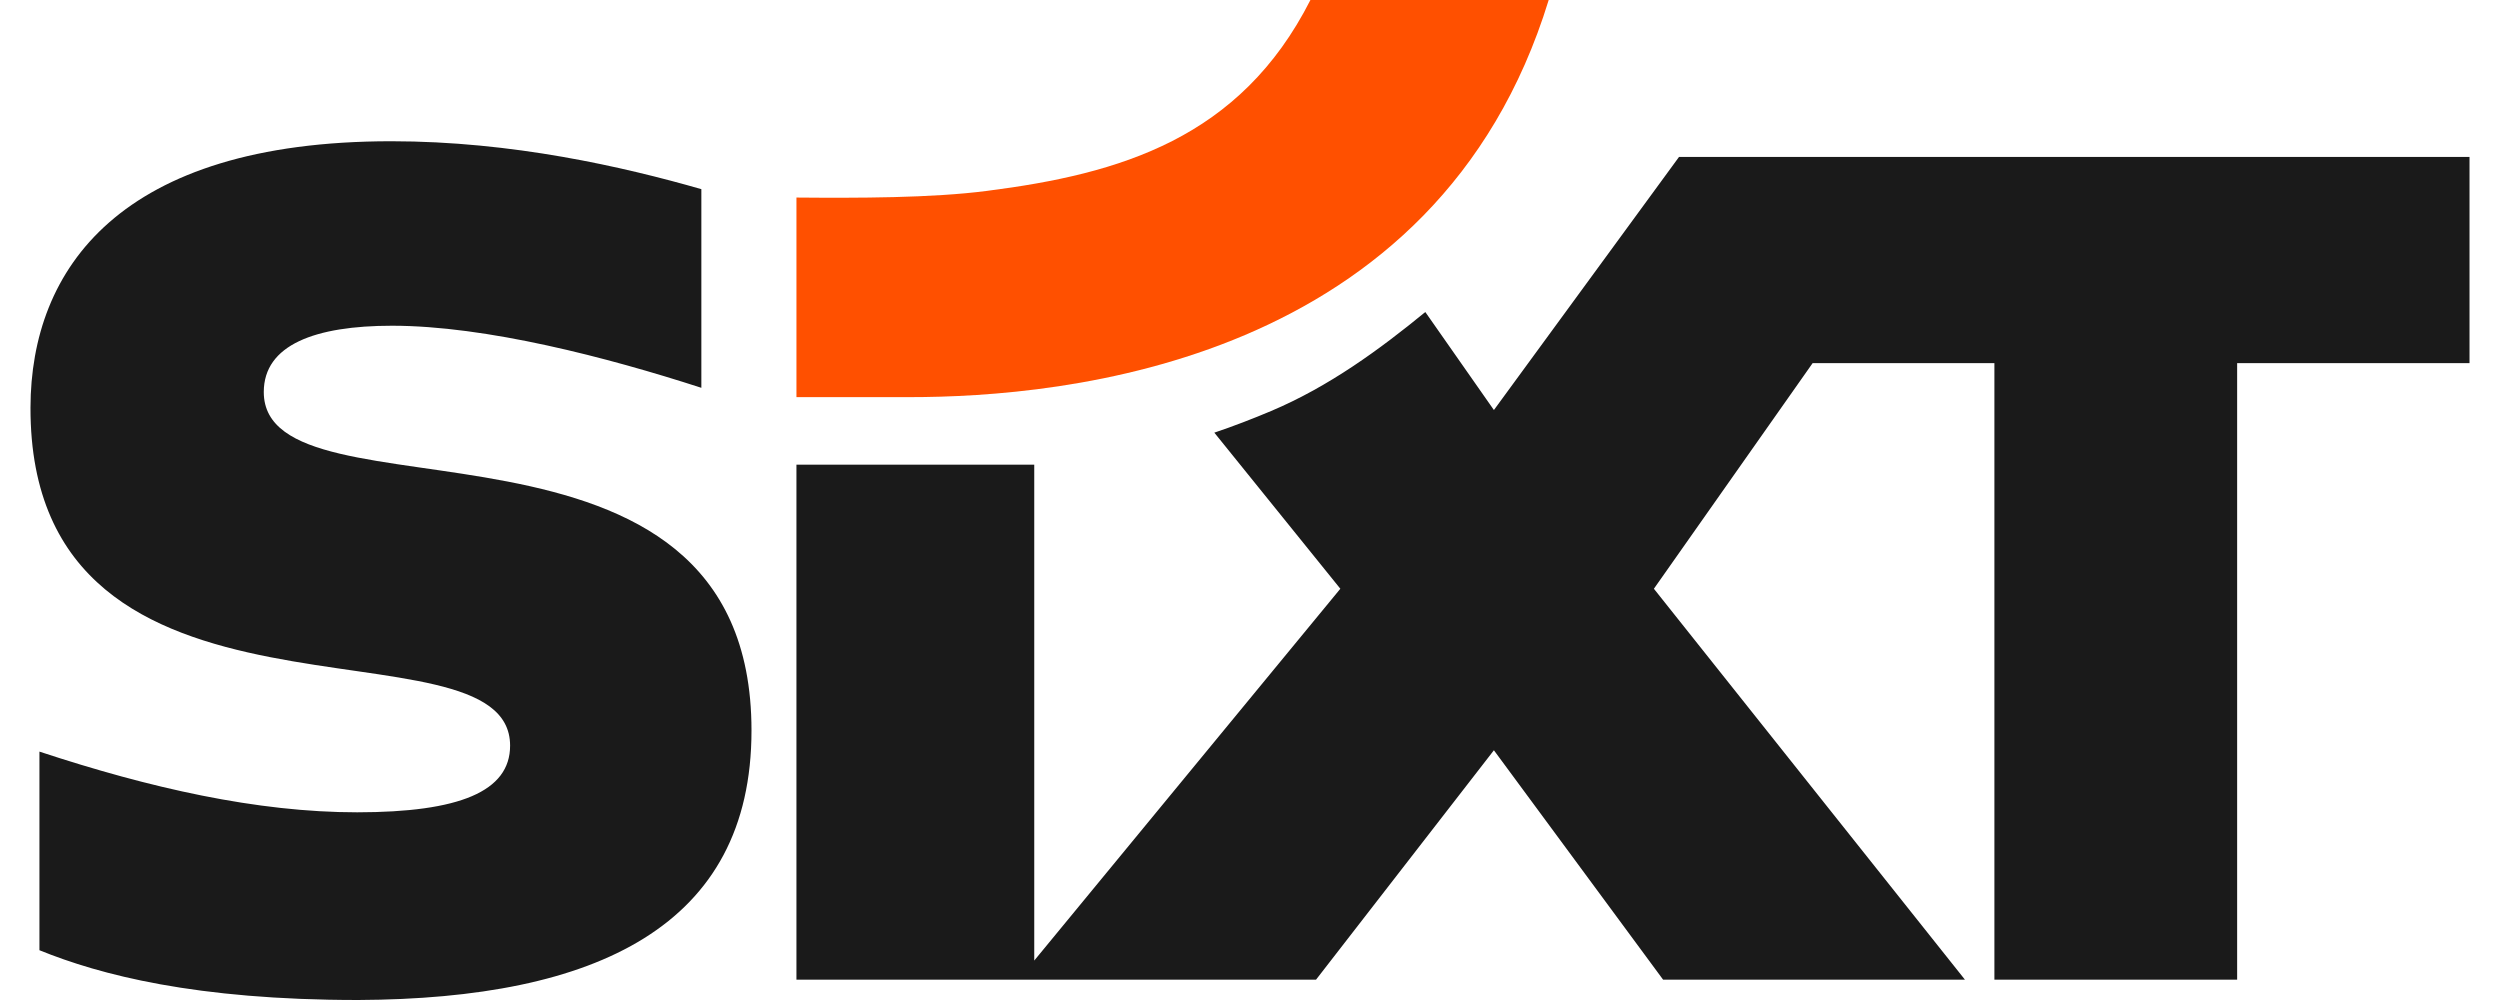
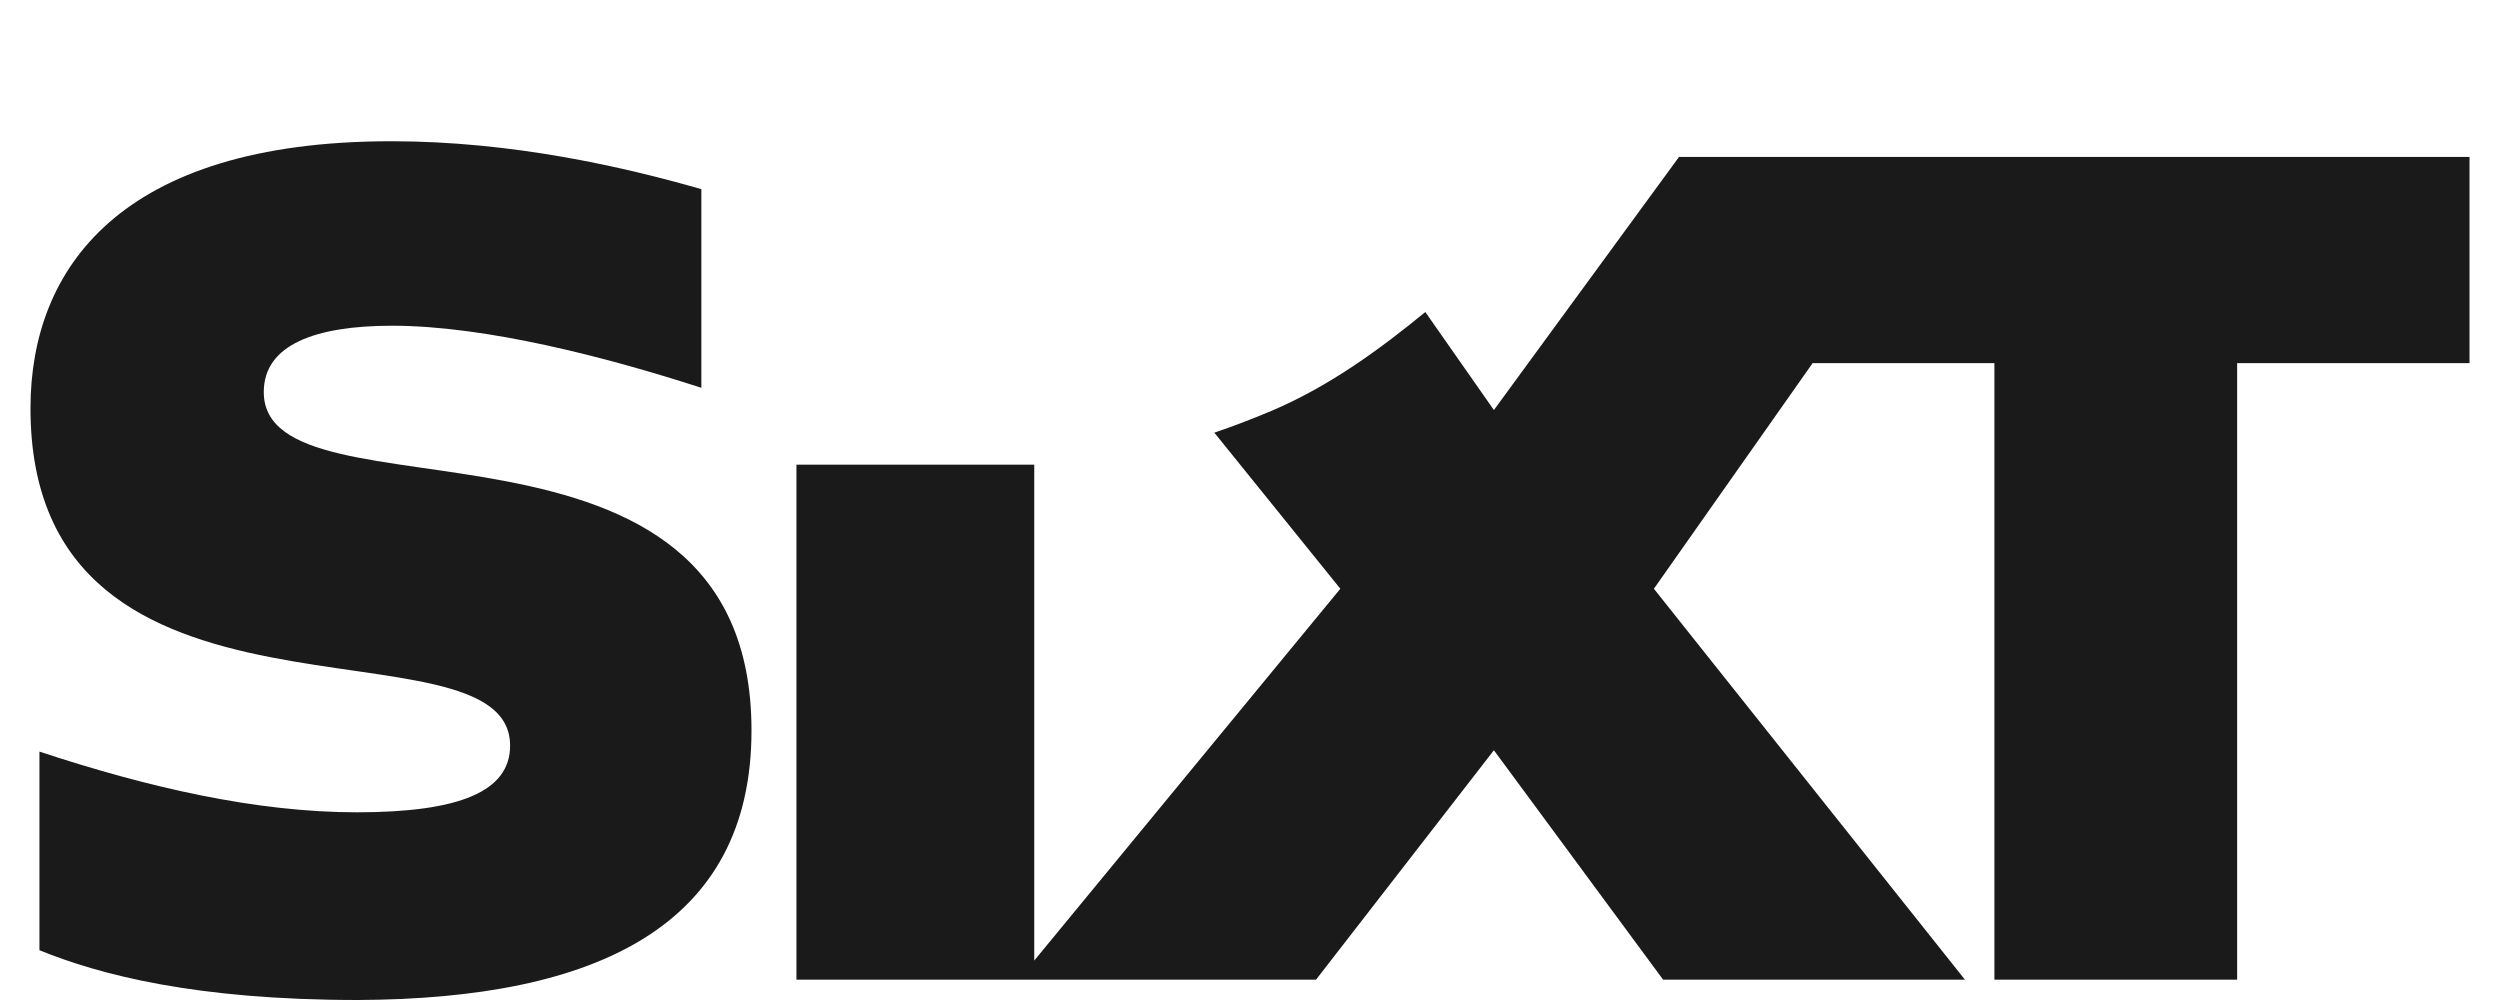
<svg xmlns="http://www.w3.org/2000/svg" viewBox="0 0 1000 410" height="26" width="65">
  <path d="M1000,64.349v84.522h-95.271v252.786h-99.526V148.871h-74.517 l-65.091,92.516l127.522,160.267H669.363l-69.363-94.047l-72.919,94.047l-213.042,0.004 V190.505h97.501v203.327l125.5-152.446l-51.668-63.997 c7.624-2.544,16.062-5.824,23.283-8.872 c23.731-10.019,44.57-25.294,63.221-40.584l28.123,40.181l75.893-103.766H1000z M134.366,410c97.603-0.441,161.247-30.265,161.247-110.508 c0-143.559-199.965-82.338-199.965-138.758c0-19.382,21.11-27.185,52.578-27.185 c38.548,0,88.272,12.965,126.83,25.453v-81.449 C243.036,68.363,197.411,57.911,147.937,57.911c-111.432,0-147.81,52.419-147.937,109.16 c-0.321,144.028,196.641,82.695,196.641,138.645c0,18.838-20.884,27.301-62.678,27.333 c-41.137,0-85.115-9.984-130.295-24.888v81.432C28.452,399.657,67.614,410,134.366,410" fill="#1a1a1a" />
-   <path d="M392.209,78.257c-22.765,2.963-53.386,2.949-78.165,2.738 v81.83h46.27c63.235,0,216.362-13.621,262.149-162.824h-97.691 C495.968,56.787,446.787,71.275,392.209,78.257" fill="#ff5000" />
</svg>